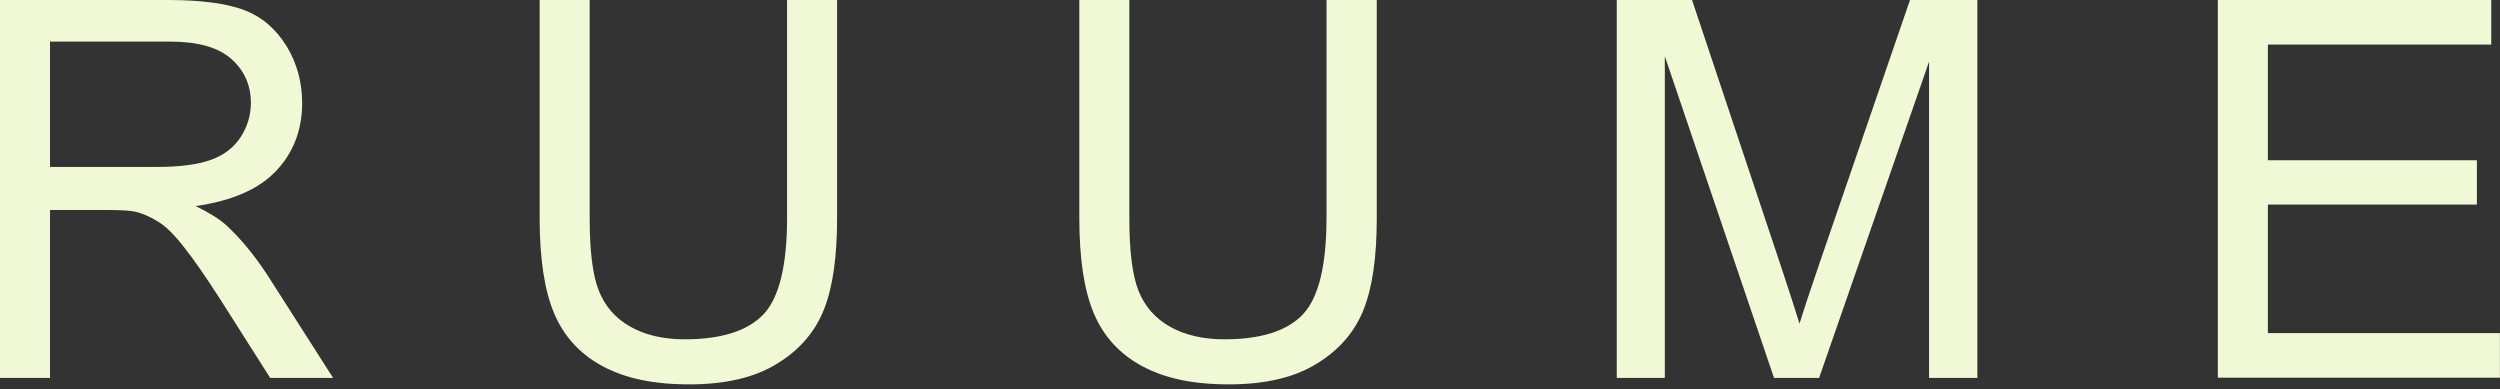
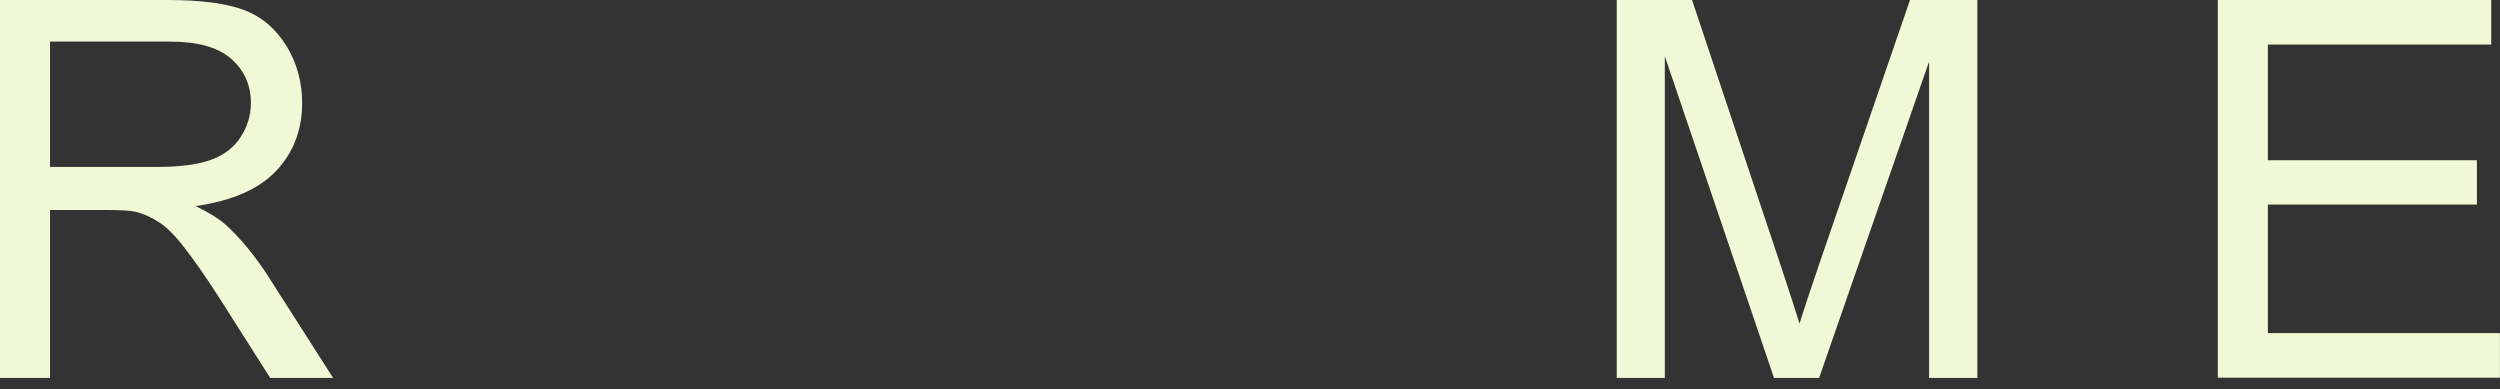
<svg xmlns="http://www.w3.org/2000/svg" width="122" height="19" viewBox="0 0 122 19" fill="none">
  <rect x="0" y="0" width="122" height="19" fill="#333333" stroke="none" />
  <path d="M0 18.443V0H8.182C9.826 0 11.071 0.169 11.929 0.496C12.787 0.822 13.464 1.414 13.983 2.248C14.491 3.082 14.745 4.013 14.745 5.028C14.745 6.333 14.322 7.445 13.476 8.339C12.63 9.234 11.325 9.802 9.548 10.056C10.188 10.37 10.684 10.672 11.022 10.974C11.735 11.627 12.412 12.448 13.053 13.428L16.256 18.443H13.186L10.744 14.6C10.031 13.488 9.439 12.642 8.98 12.062C8.521 11.47 8.11 11.059 7.735 10.829C7.372 10.599 6.998 10.43 6.623 10.334C6.345 10.273 5.898 10.249 5.269 10.249H2.441V18.443H0ZM2.441 8.146H7.687C8.799 8.146 9.681 8.025 10.309 7.795C10.938 7.566 11.421 7.191 11.748 6.684C12.074 6.176 12.243 5.62 12.243 5.028C12.243 4.158 11.929 3.444 11.288 2.876C10.648 2.308 9.657 2.03 8.291 2.03H2.441V8.134V8.146Z" fill="#F1F8D5" />
-   <path d="M38.409 0H40.85V10.66C40.85 12.509 40.645 13.983 40.222 15.071C39.799 16.159 39.049 17.053 37.95 17.73C36.85 18.419 35.424 18.757 33.635 18.757C31.846 18.757 30.492 18.455 29.393 17.863C28.293 17.271 27.507 16.401 27.036 15.277C26.565 14.153 26.335 12.606 26.335 10.648V0H28.776V10.648C28.776 12.255 28.921 13.428 29.224 14.189C29.526 14.95 30.033 15.53 30.758 15.941C31.484 16.352 32.366 16.558 33.417 16.558C35.206 16.558 36.487 16.147 37.261 15.337C38.022 14.527 38.409 12.956 38.409 10.648V0Z" fill="#F1F8D5" />
-   <path d="M64.745 0H67.186V10.66C67.186 12.509 66.981 13.983 66.558 15.071C66.135 16.159 65.385 17.053 64.285 17.73C63.186 18.419 61.76 18.757 59.971 18.757C58.182 18.757 56.828 18.455 55.729 17.863C54.629 17.271 53.843 16.401 53.372 15.277C52.901 14.153 52.671 12.606 52.671 10.648V0H55.112V10.648C55.112 12.255 55.257 13.428 55.559 14.189C55.862 14.95 56.369 15.53 57.094 15.941C57.819 16.352 58.702 16.558 59.753 16.558C61.542 16.558 62.823 16.147 63.584 15.337C64.346 14.527 64.733 12.956 64.733 10.648V0H64.745Z" fill="#F1F8D5" />
  <path d="M78.898 18.443V0H82.572L86.935 13.065C87.334 14.286 87.636 15.192 87.817 15.796C88.023 15.12 88.349 14.14 88.796 12.835L93.208 0H96.495V18.443H94.138V3.009L88.772 18.443H86.572L81.243 2.744V18.443H78.886H78.898Z" fill="#F1F8D5" />
  <path d="M108.23 18.443V0H121.573V2.175H110.672V7.82H120.872V9.983H110.672V16.256H121.996V18.431H108.23V18.443Z" fill="#F1F8D5" />
</svg>